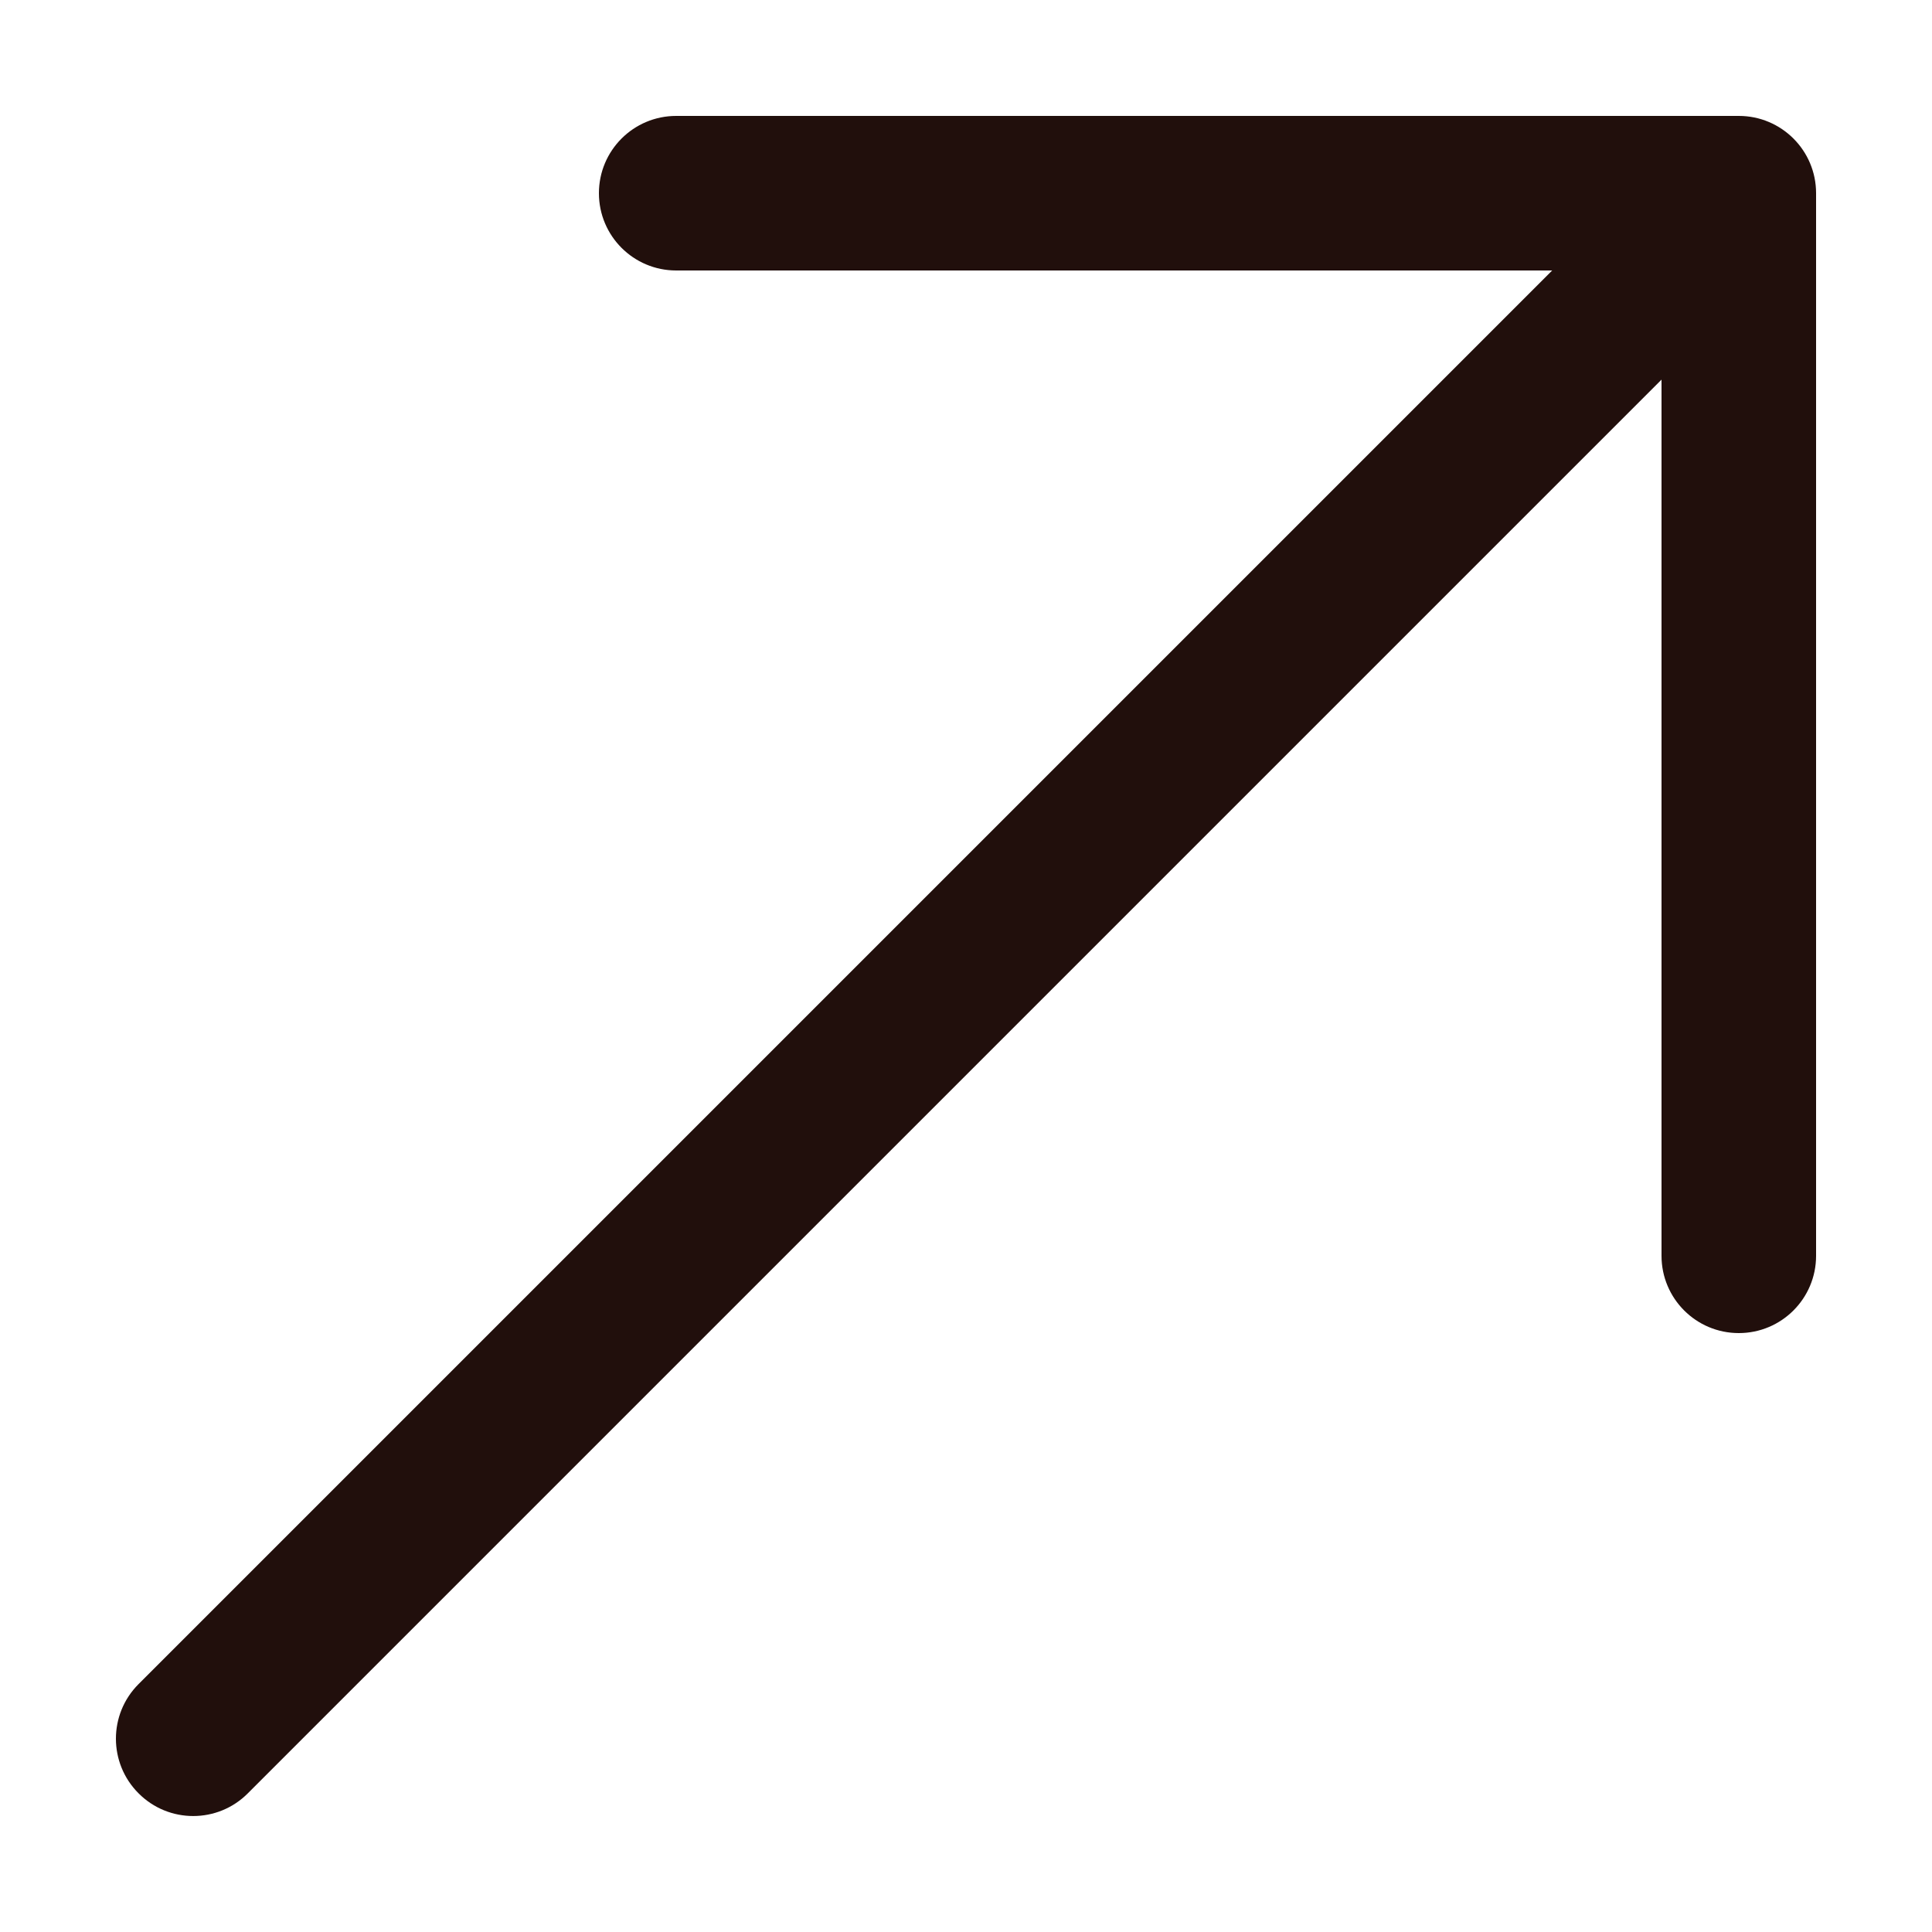
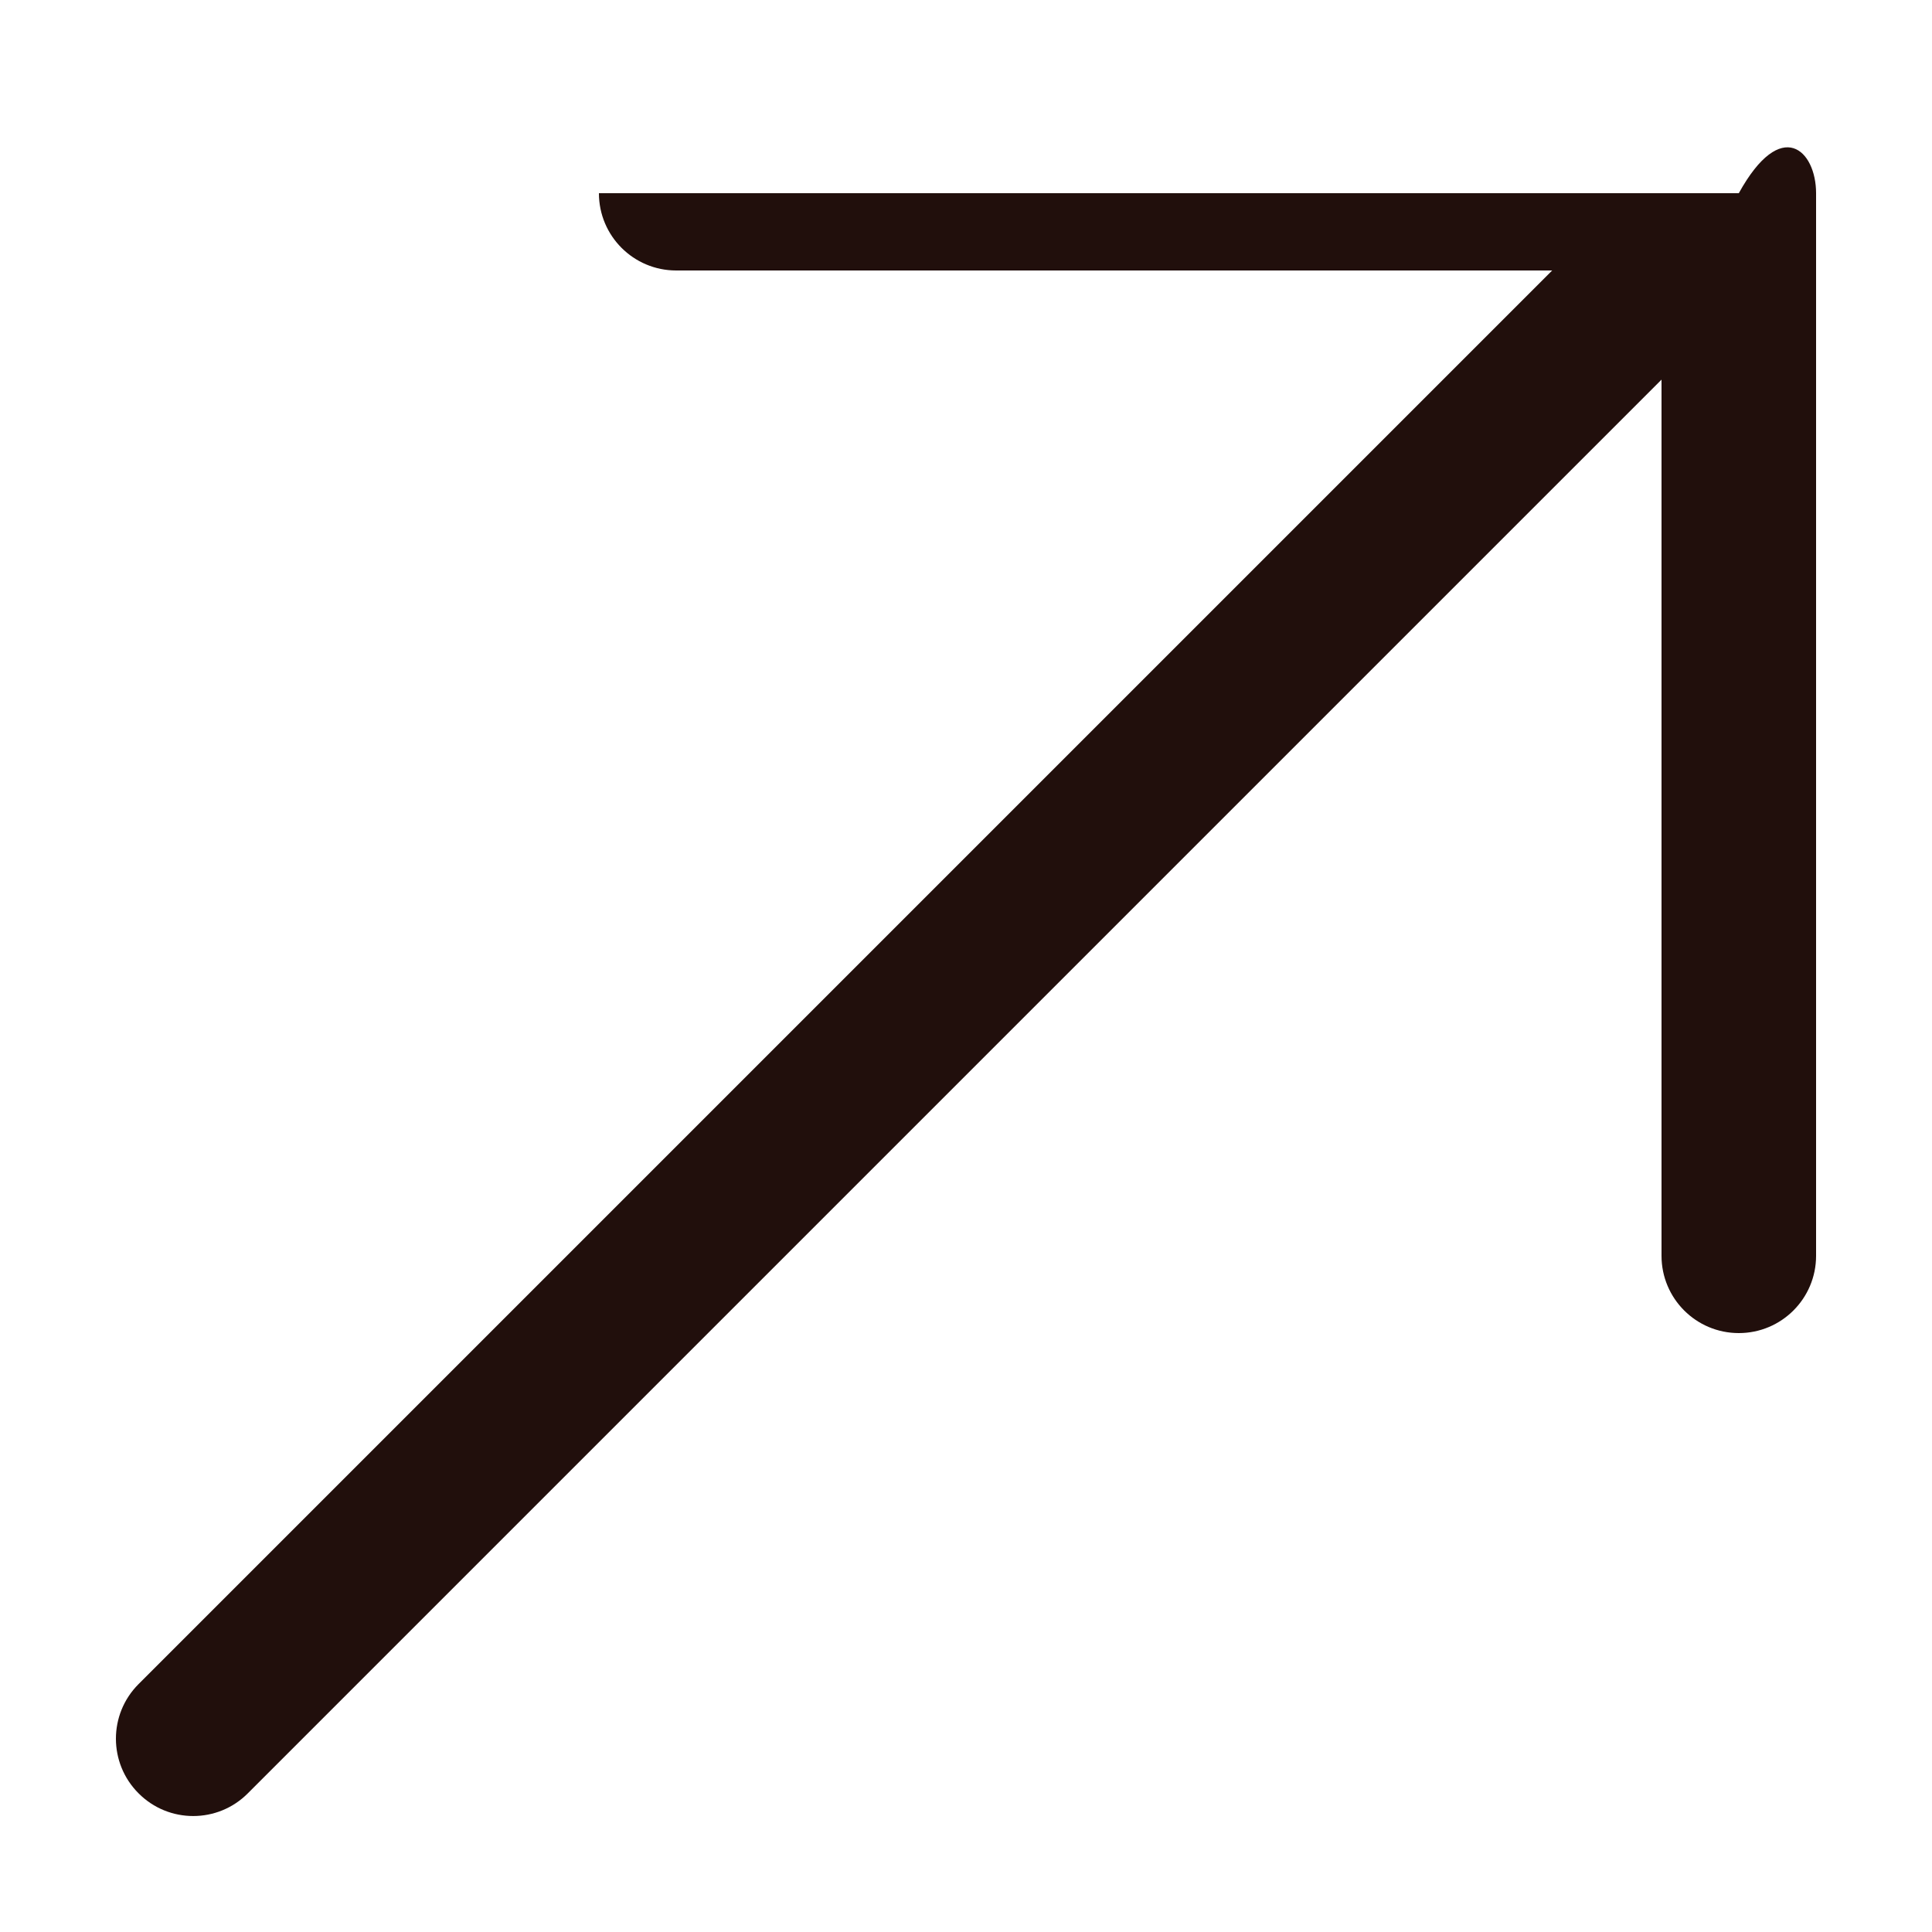
<svg xmlns="http://www.w3.org/2000/svg" width="10" height="10" viewBox="0 0 10 10" fill="none">
-   <path id="Vector" fill-rule="evenodd" clip-rule="evenodd" d="M3.5 1.4C3.279 1.4 3.1 1.221 3.1 1C3.1 0.779 3.279 0.6 3.5 0.6H9C9.221 0.6 9.4 0.779 9.4 1V6.5C9.4 6.721 9.221 6.9 9 6.9C8.779 6.9 8.6 6.721 8.6 6.5V1.965L1.283 9.282C1.127 9.439 0.873 9.439 0.717 9.282C0.561 9.126 0.561 8.873 0.717 8.717L8.034 1.4H3.5Z" fill="#210F0C" />
+   <path id="Vector" fill-rule="evenodd" clip-rule="evenodd" d="M3.5 1.4C3.279 1.4 3.1 1.221 3.1 1H9C9.221 0.6 9.4 0.779 9.4 1V6.5C9.4 6.721 9.221 6.9 9 6.9C8.779 6.9 8.6 6.721 8.6 6.5V1.965L1.283 9.282C1.127 9.439 0.873 9.439 0.717 9.282C0.561 9.126 0.561 8.873 0.717 8.717L8.034 1.4H3.5Z" fill="#210F0C" />
</svg>